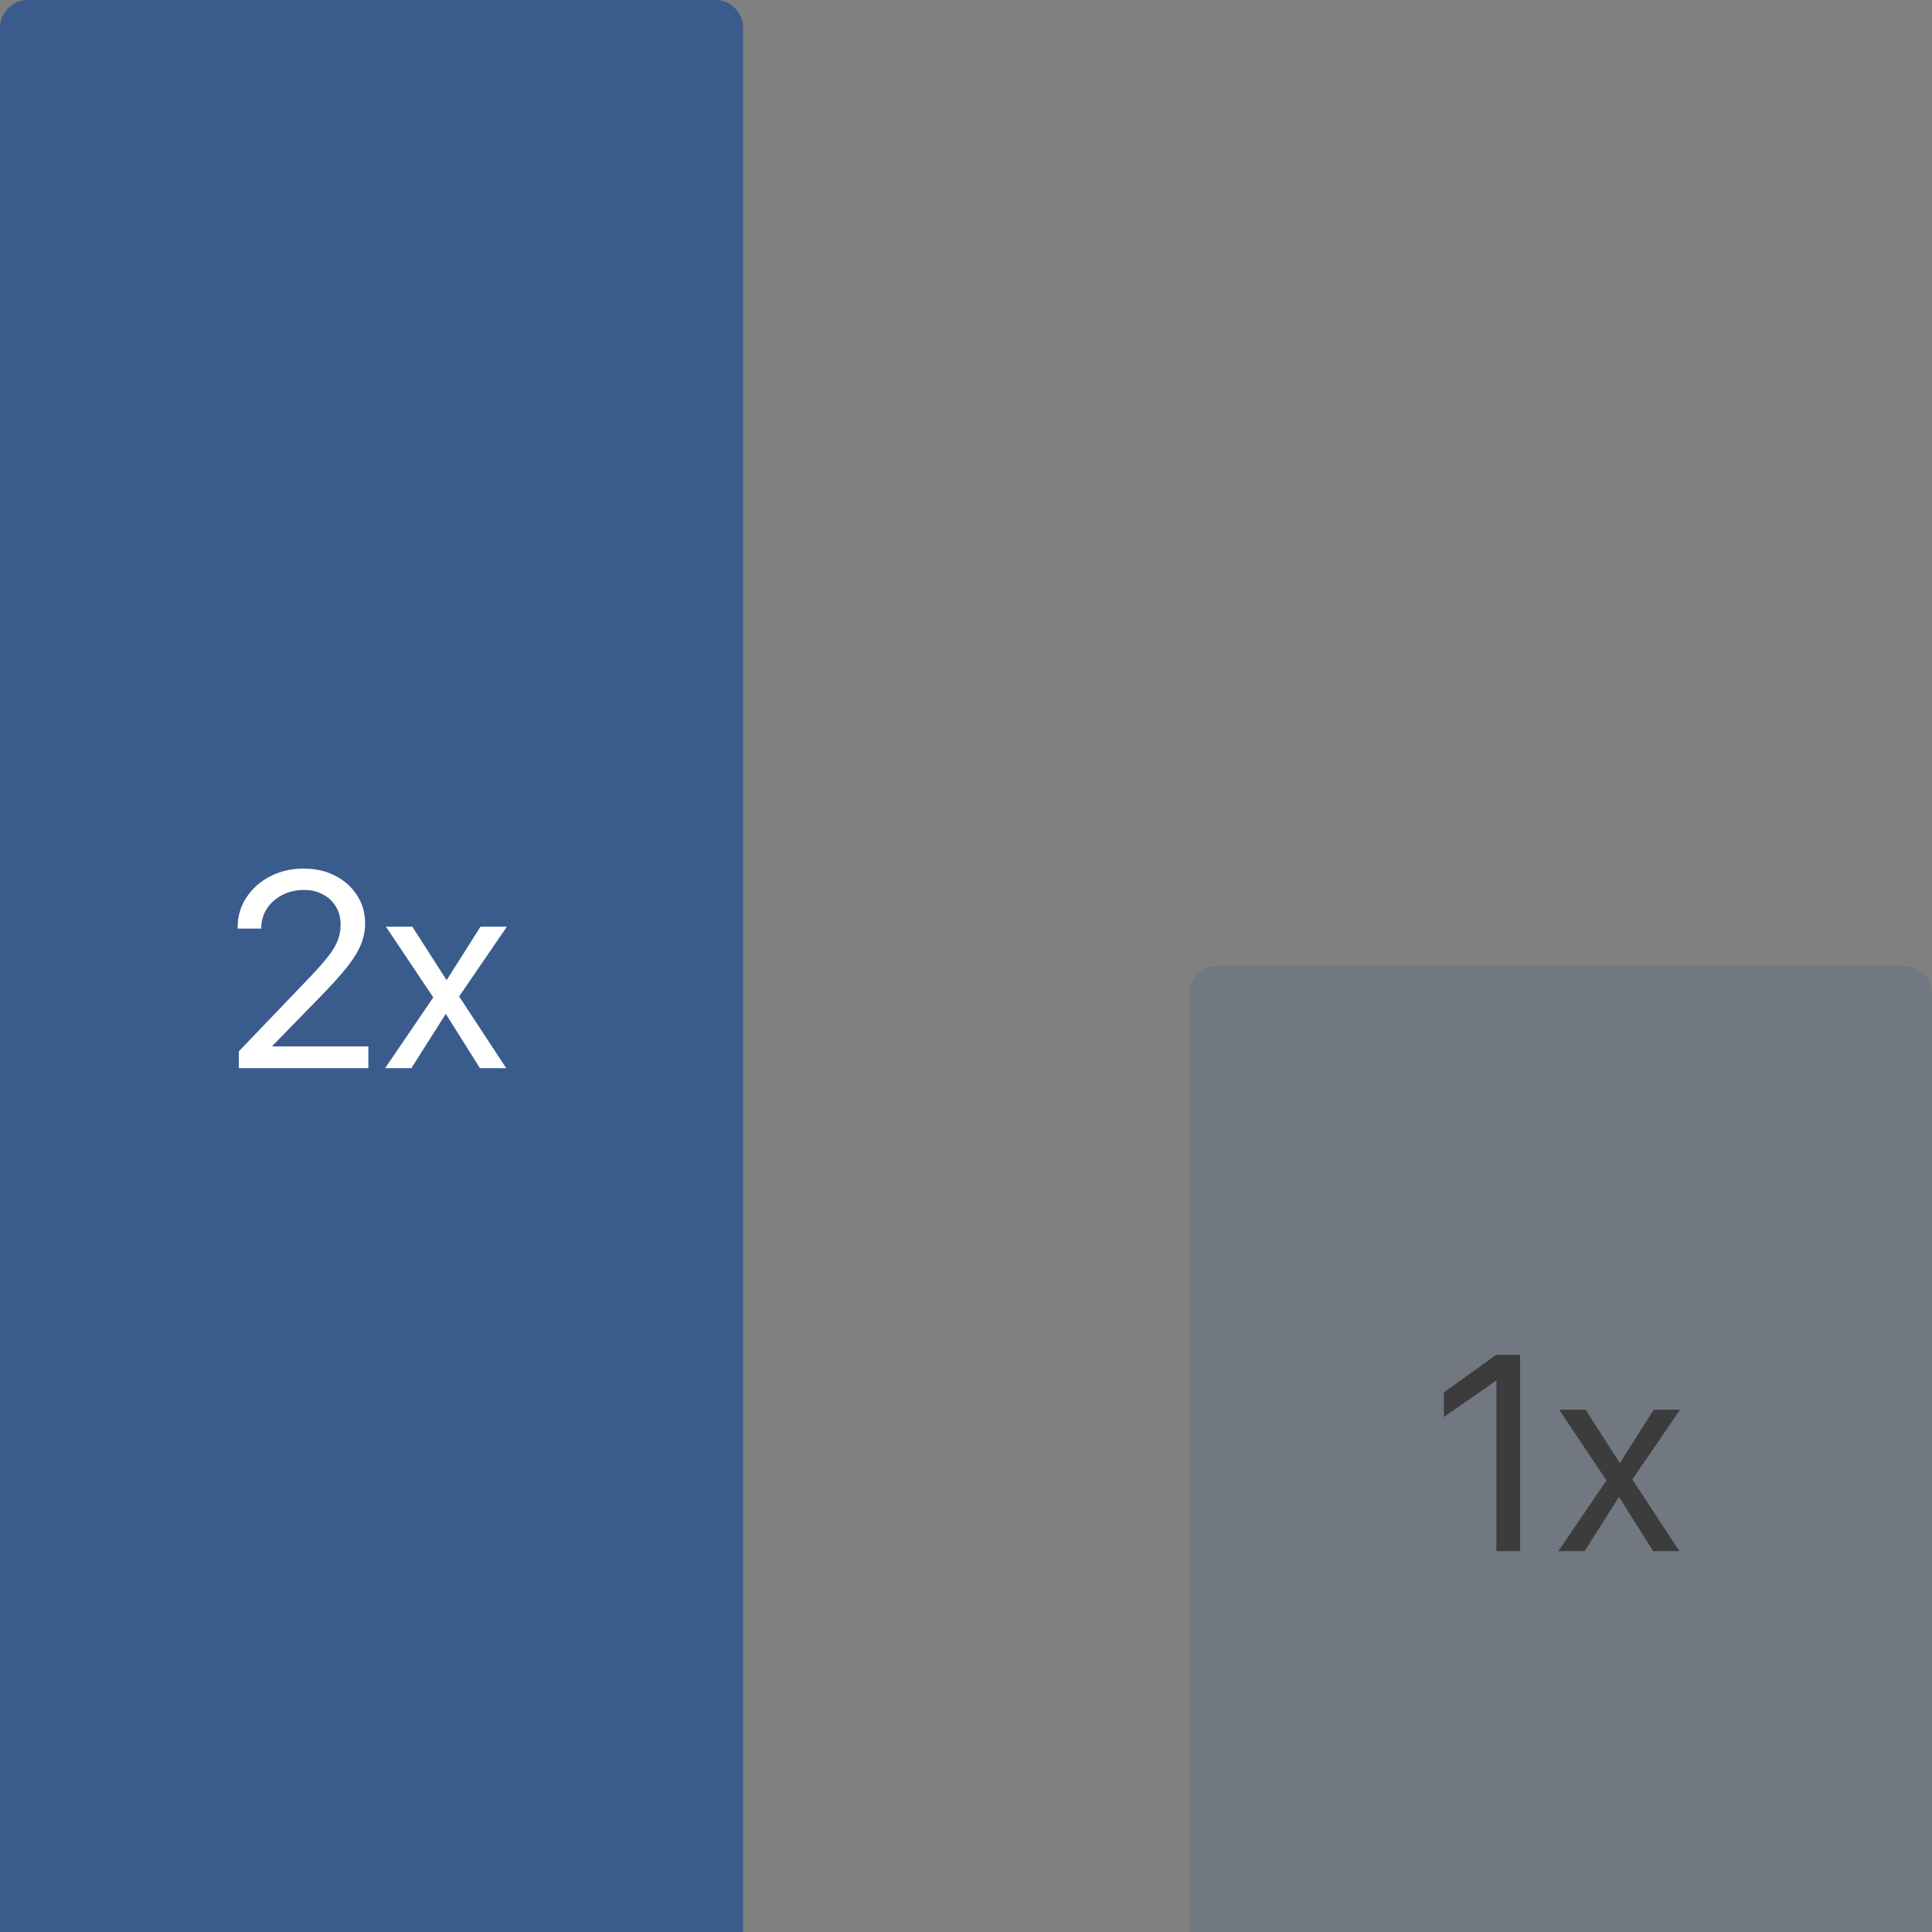
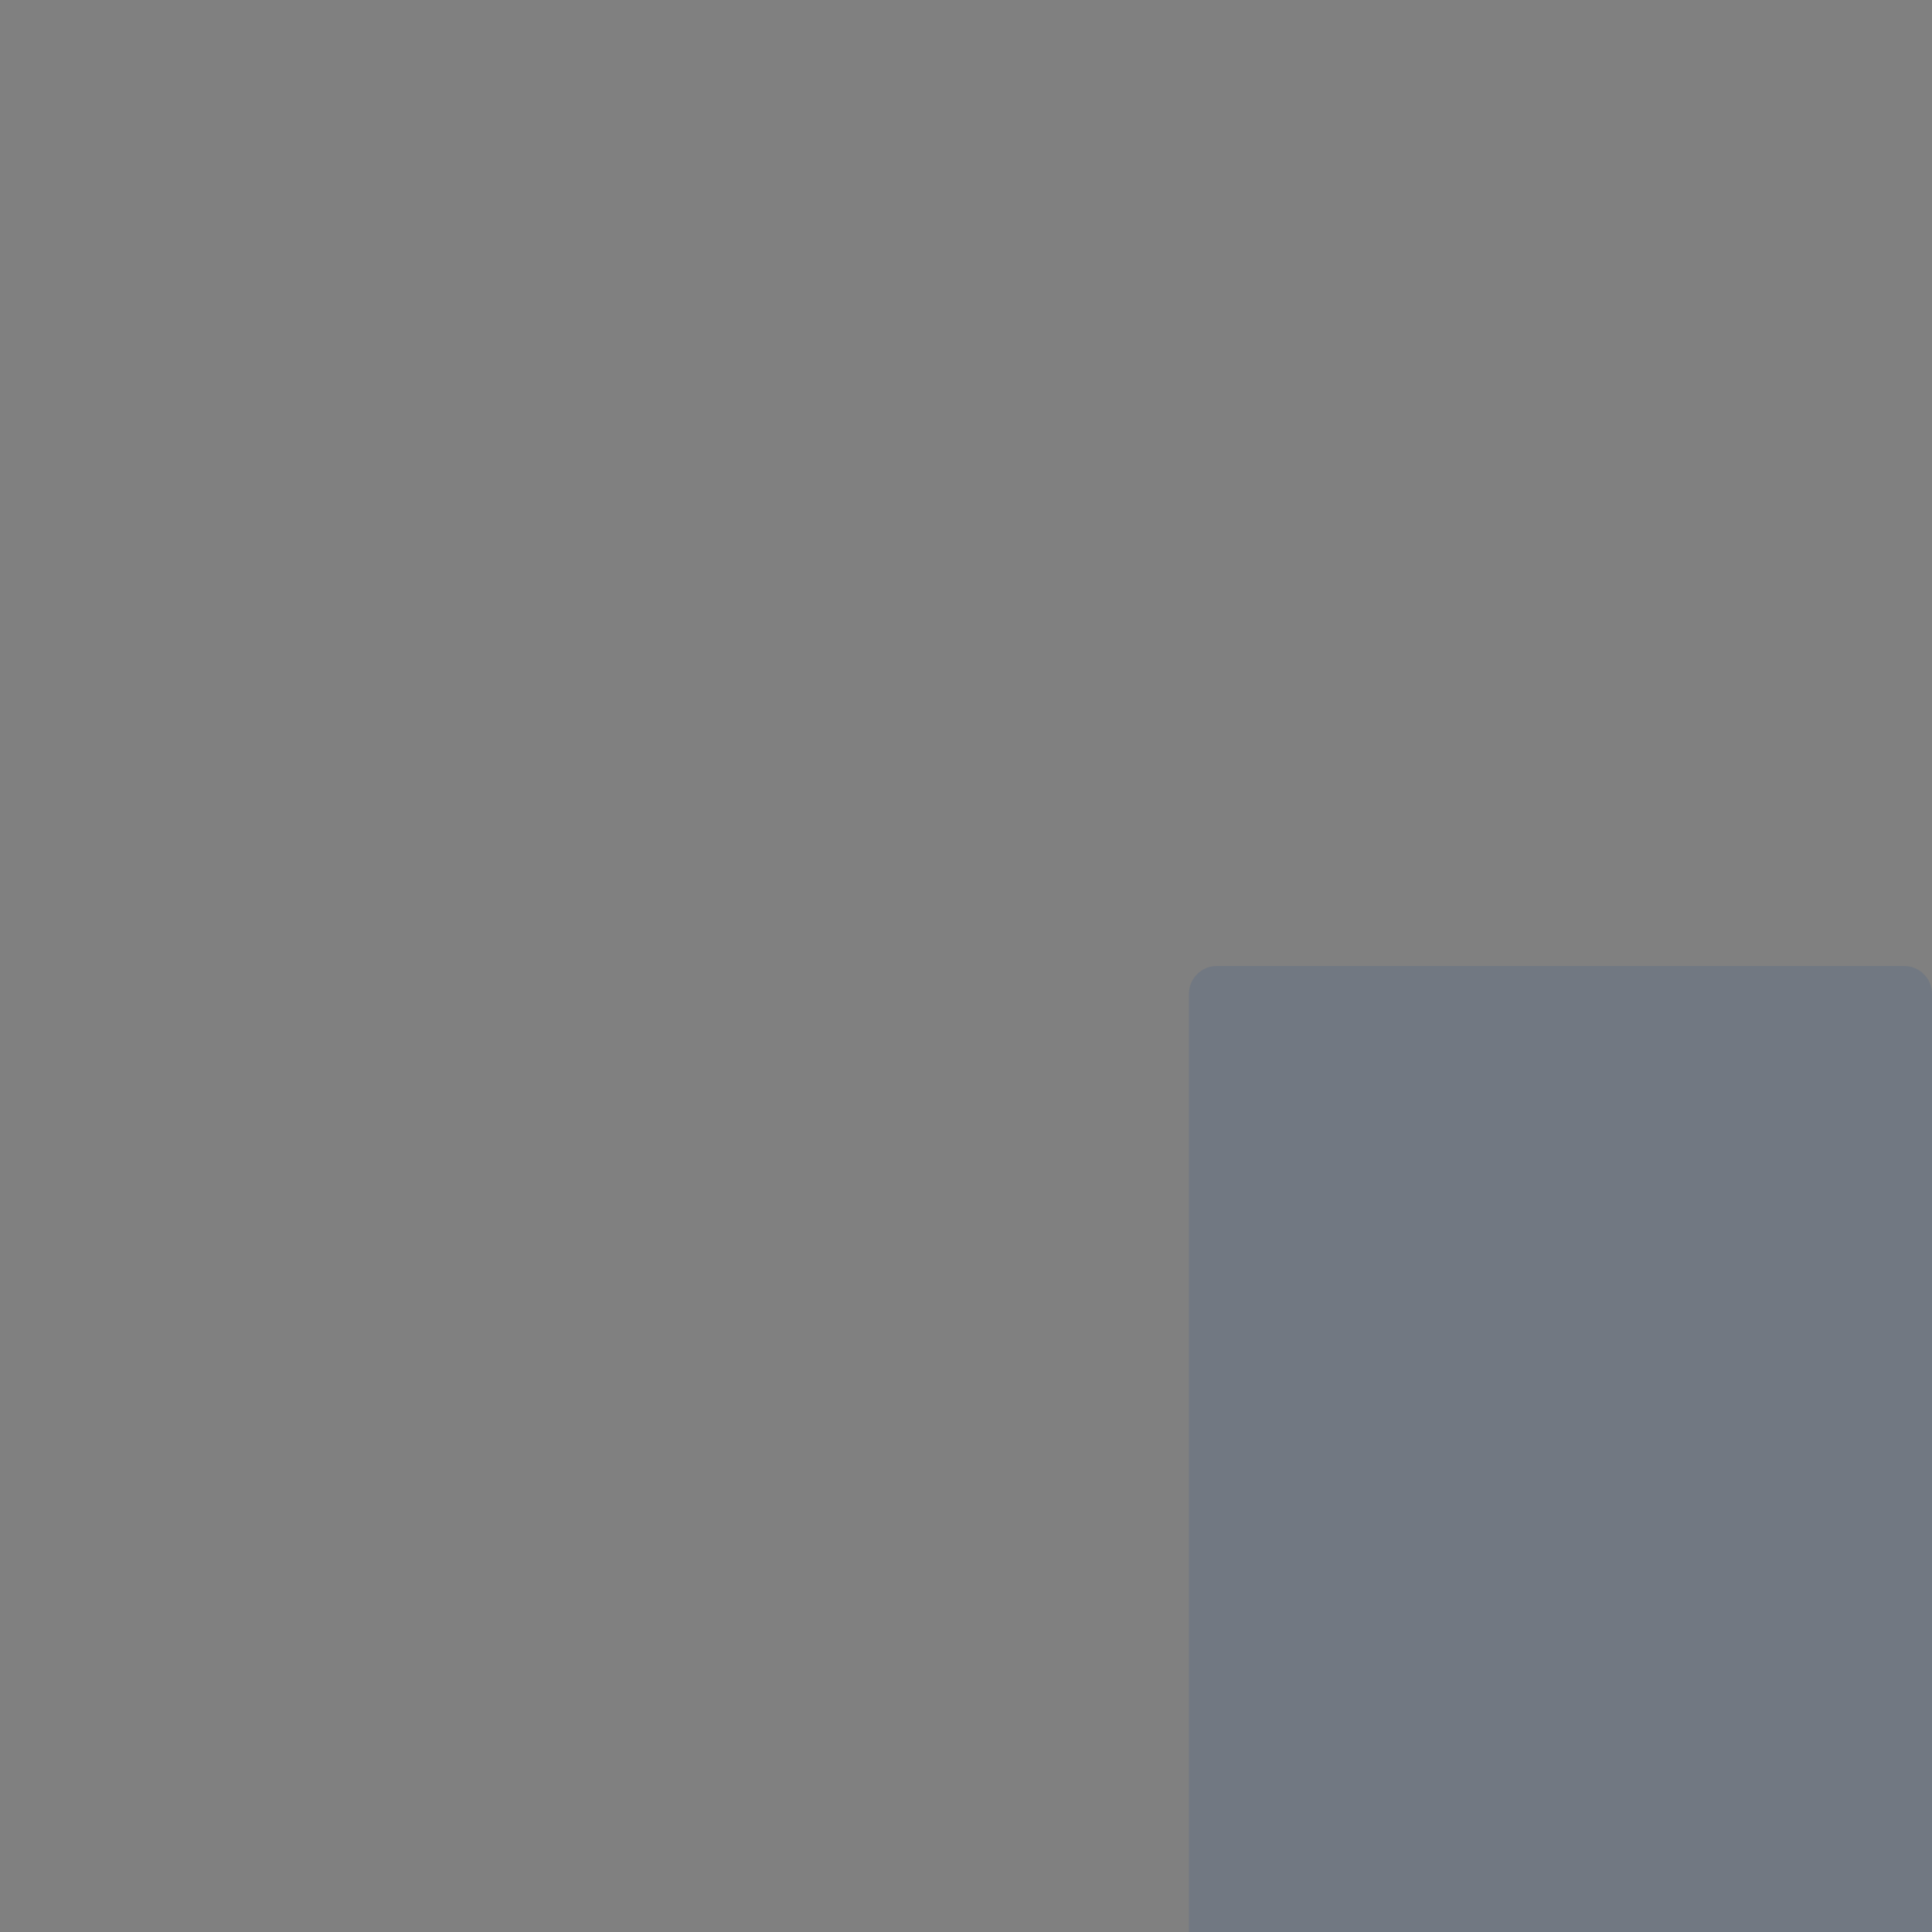
<svg xmlns="http://www.w3.org/2000/svg" width="208" height="208" viewBox="0 0 208 208" fill="none">
  <rect x="0" y="0" width="208" height="208" fill="#808080" stroke="none" />
-   <path d="M0 3C0 1.343 1.343 0 3 0H77C78.657 0 80 1.343 80 3V208H0V3Z" fill="#3A5C8C" />
-   <path d="M25.714 115V113.184L33.155 105.42C34.112 104.424 34.84 103.604 35.338 102.959C35.846 102.305 36.192 101.719 36.378 101.201C36.573 100.684 36.671 100.132 36.671 99.546V99.517C36.671 98.794 36.5 98.154 36.158 97.598C35.826 97.041 35.362 96.606 34.767 96.294C34.181 95.972 33.502 95.811 32.73 95.811C31.852 95.811 31.065 95.996 30.372 96.367C29.679 96.728 29.132 97.217 28.731 97.832C28.331 98.447 28.131 99.136 28.131 99.897V99.971H25.582V99.883C25.582 98.662 25.899 97.573 26.534 96.616C27.169 95.649 28.023 94.893 29.098 94.346C30.182 93.789 31.378 93.511 32.687 93.511C33.966 93.511 35.103 93.769 36.1 94.287C37.096 94.805 37.877 95.508 38.443 96.397C39.02 97.285 39.308 98.281 39.308 99.385V99.414C39.308 100.186 39.161 100.933 38.868 101.655C38.585 102.378 38.087 103.193 37.374 104.102C36.661 105 35.655 106.113 34.356 107.441L28.556 113.389L29.332 111.763V113.389L28.556 112.656H39.659V115H25.714ZM41.461 115L46.647 107.383L41.549 99.766H44.391L48.053 105.479H48.111L51.73 99.766H54.571L49.43 107.28L54.498 115H51.671L48.023 109.199H47.965L44.288 115H41.461Z" fill="white" />
  <path d="M128 107C128 105.343 129.343 104 131 104H205C206.657 104 208 105.343 208 107V208H128V107Z" fill="#3A5C8C" fill-opacity="0.2" />
-   <path d="M161.104 167V148.66H161.046L155.45 152.557V149.905L161.075 145.862H163.653V167H161.104ZM167.77 167L172.955 159.383L167.857 151.766H170.699L174.361 157.479H174.42L178.038 151.766H180.88L175.738 159.28L180.807 167H177.979L174.332 161.199H174.273L170.597 167H167.77Z" fill="#3C3C3C" />
</svg>